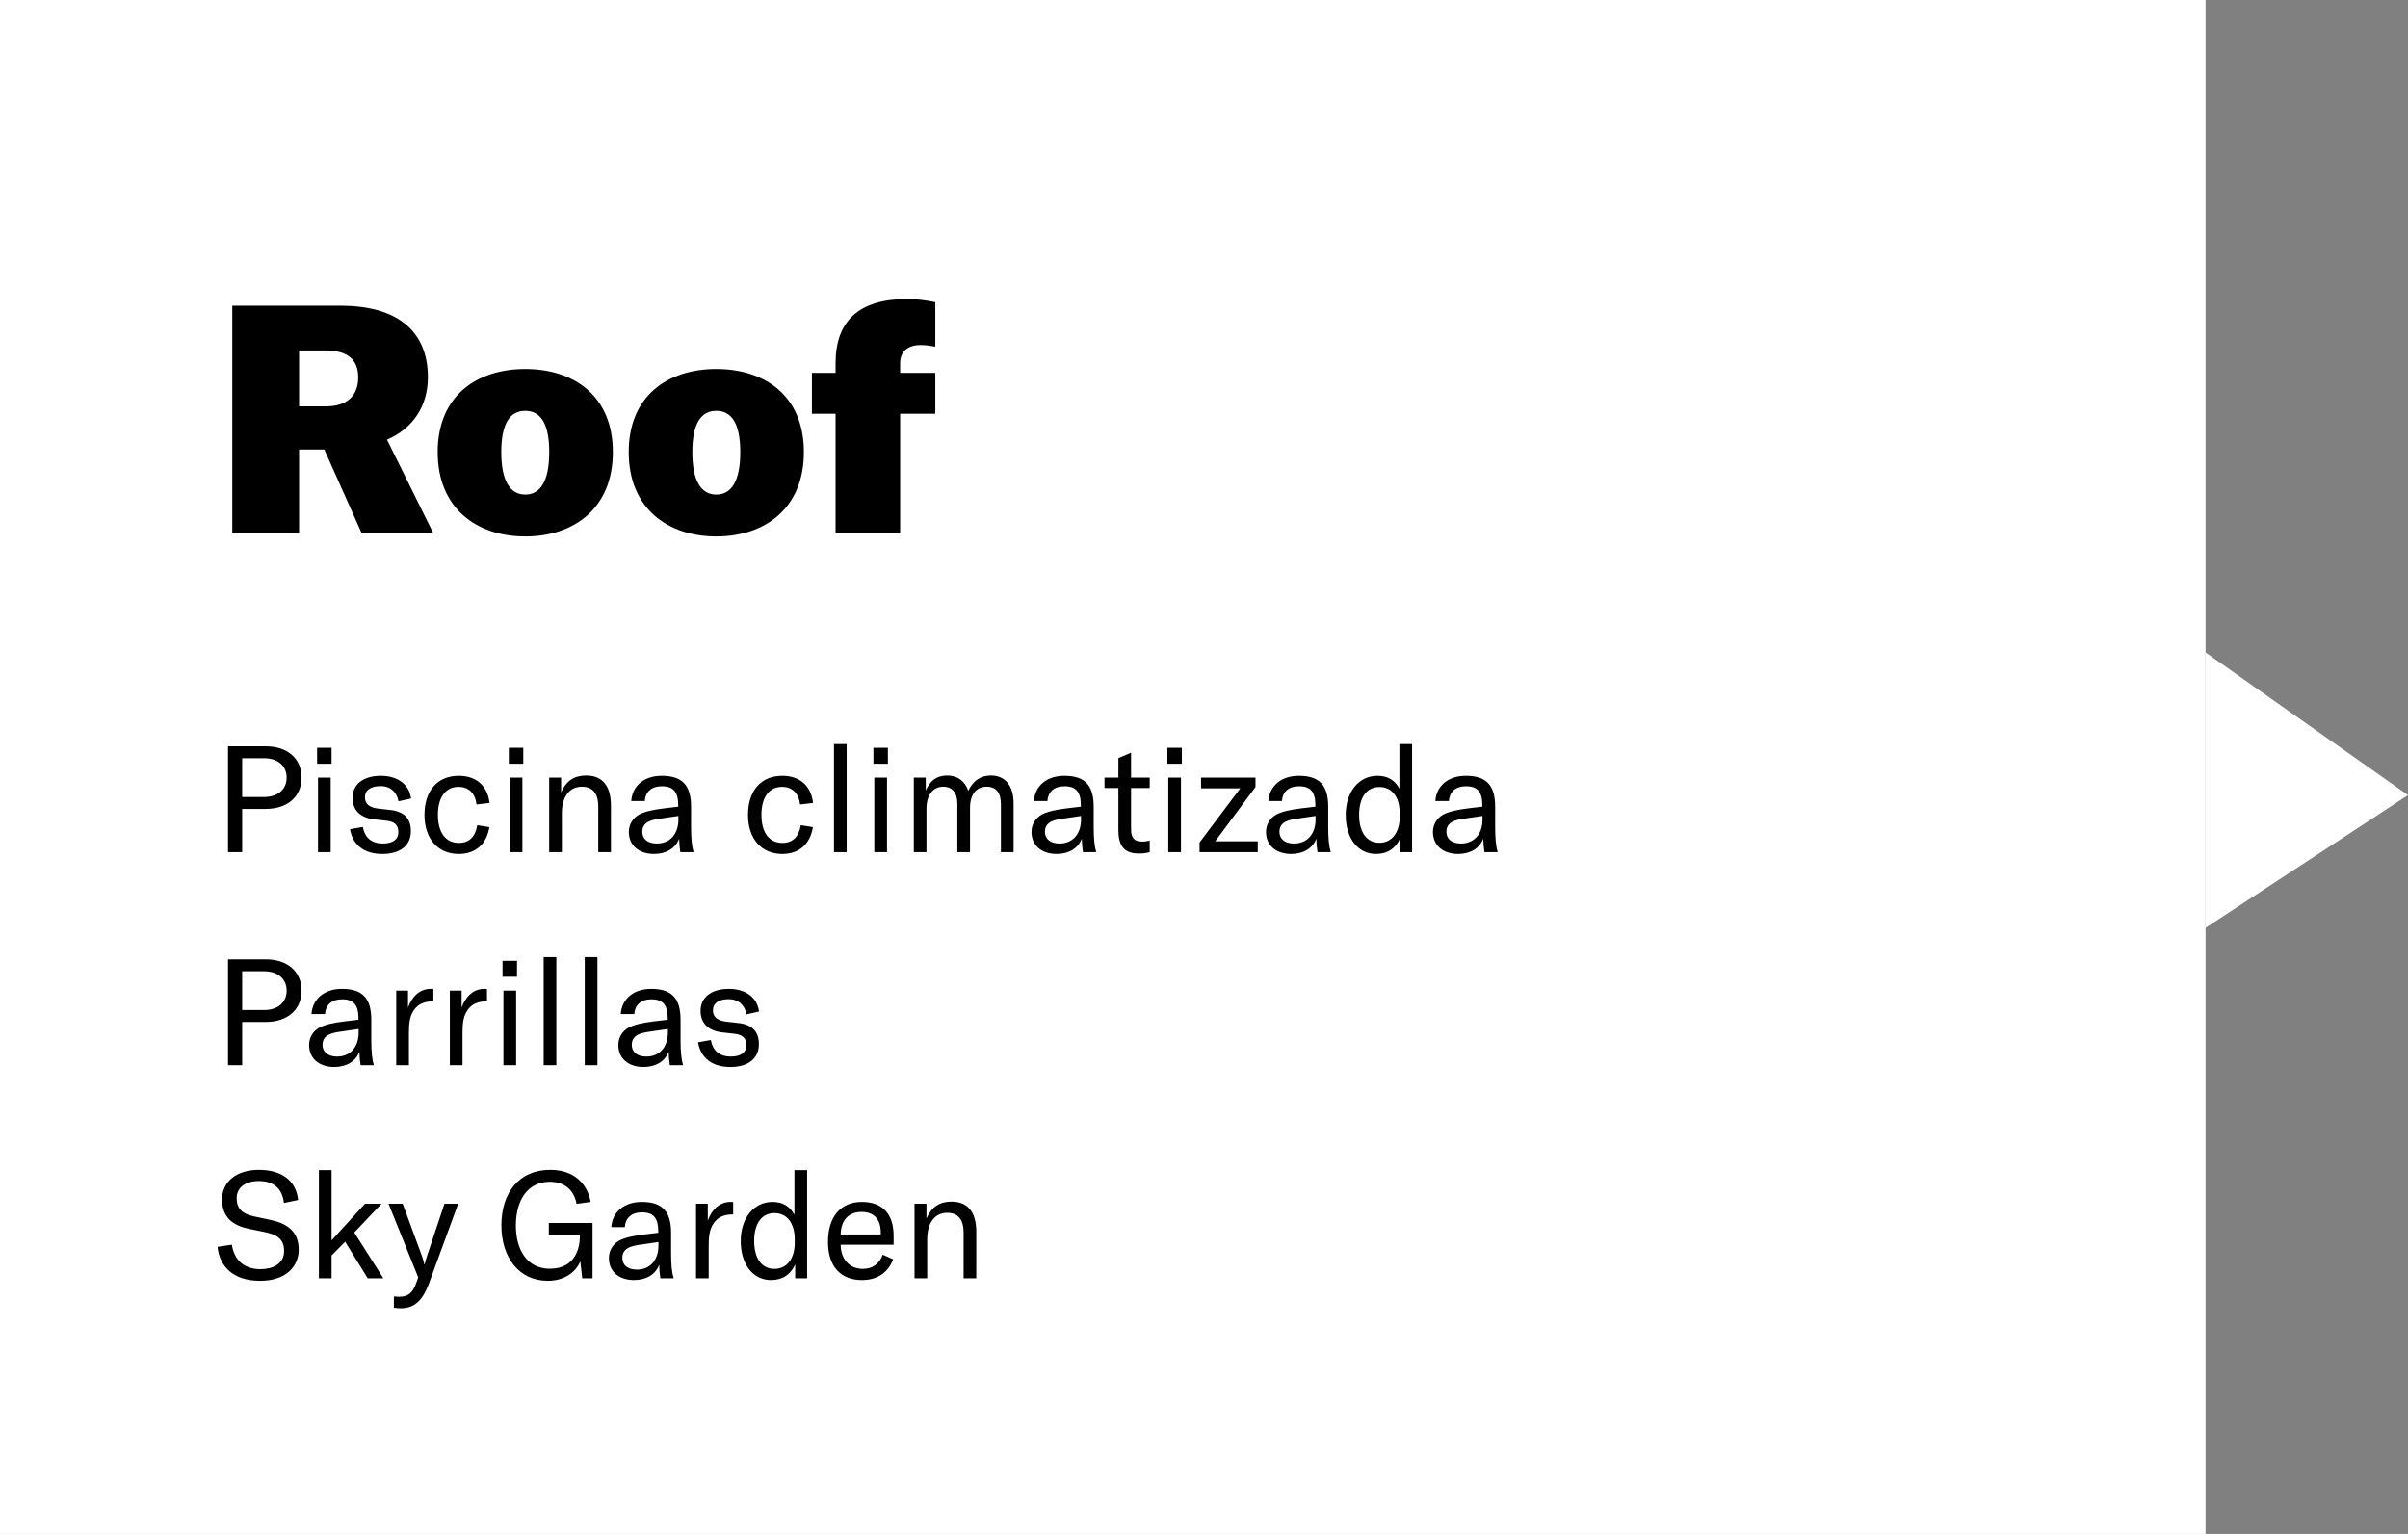
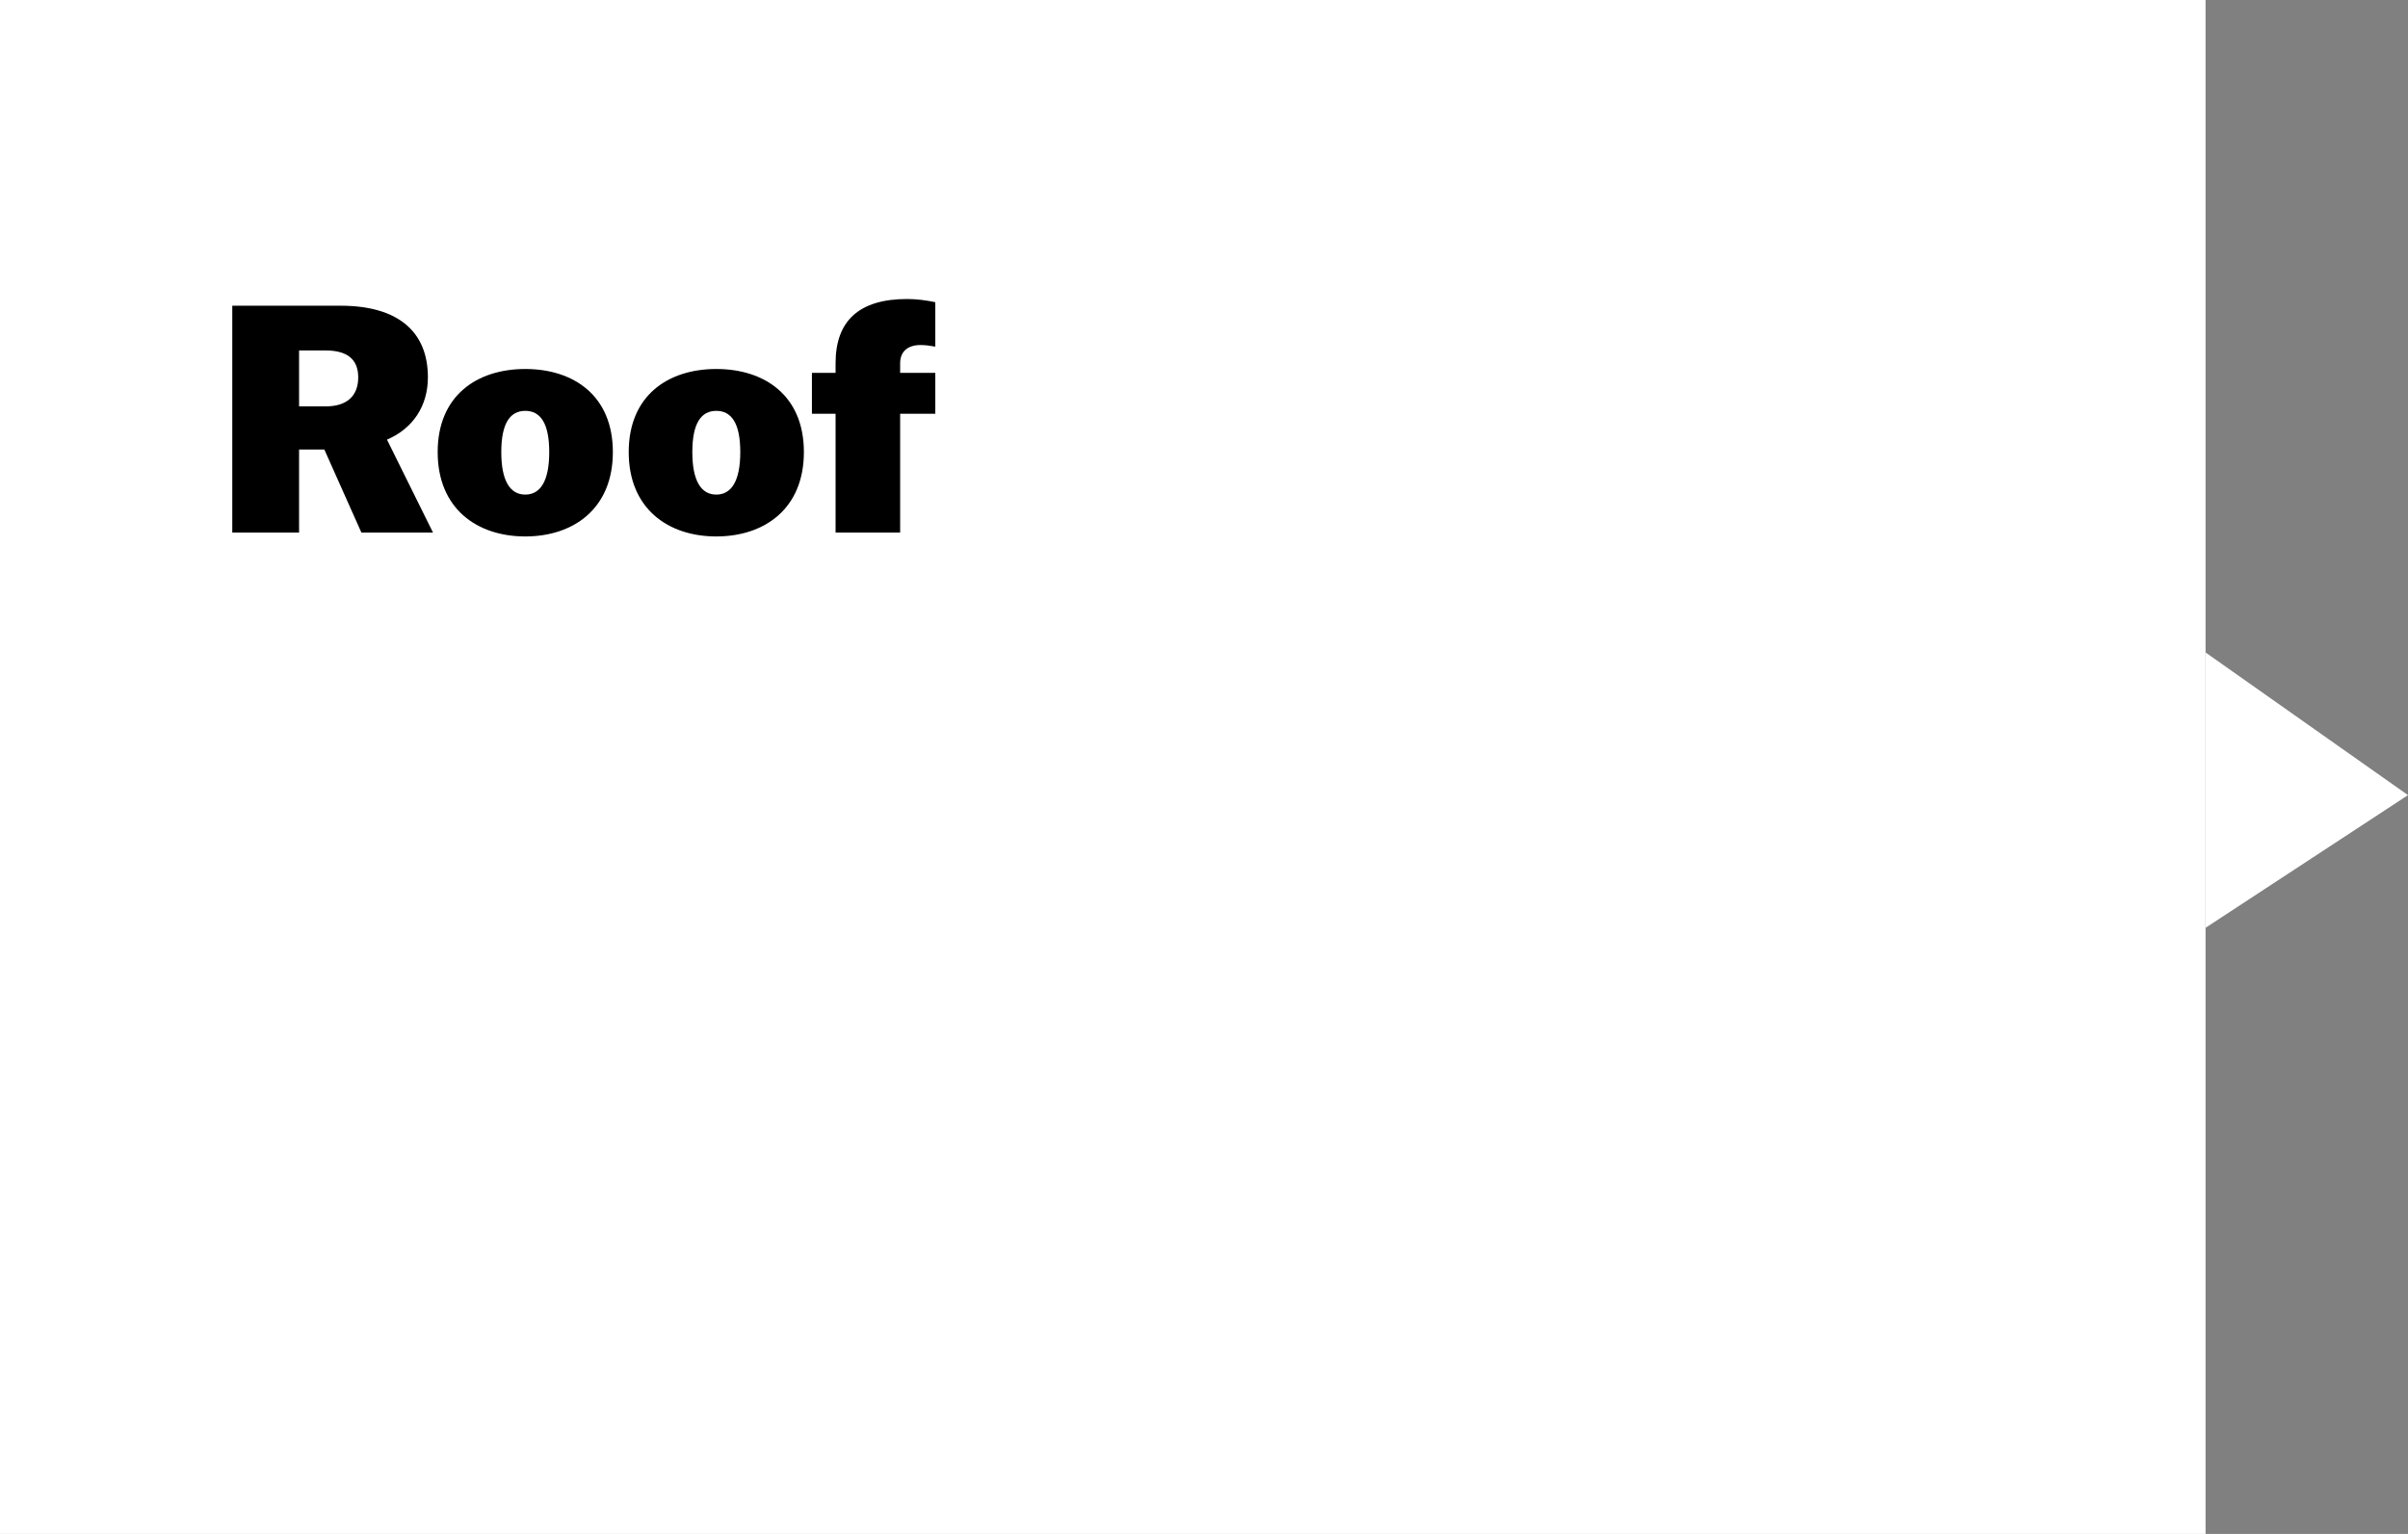
<svg xmlns="http://www.w3.org/2000/svg" width="226" height="144" viewBox="0 0 226 144" fill="none">
  <rect x="0" y="0" width="226" height="144" fill="#808080" stroke="none" />
  <rect width="207" height="144" fill="white" />
  <path d="M33.92 50L30.44 42.2H28.07V50H21.8V28.7H31.97C37.28 28.7 40.16 31.07 40.16 35.42C40.16 38.15 38.72 40.25 36.32 41.27L40.64 50H33.92ZM28.07 32.9V38.15H30.56C32.54 38.15 33.62 37.19 33.62 35.42C33.62 33.74 32.6 32.9 30.56 32.9H28.07ZM49.298 50.36C44.769 50.36 41.078 47.75 41.078 42.44C41.078 37.13 44.769 34.64 49.298 34.64C53.828 34.64 57.519 37.13 57.519 42.44C57.519 47.75 53.828 50.36 49.298 50.36ZM49.298 46.43C50.709 46.43 51.548 45.17 51.548 42.44C51.548 39.71 50.709 38.57 49.298 38.57C47.889 38.57 47.048 39.71 47.048 42.44C47.048 45.17 47.889 46.43 49.298 46.43ZM67.228 50.36C62.698 50.36 59.008 47.75 59.008 42.44C59.008 37.13 62.698 34.64 67.228 34.64C71.758 34.64 75.448 37.13 75.448 42.44C75.448 47.75 71.758 50.36 67.228 50.36ZM67.228 46.43C68.638 46.43 69.478 45.17 69.478 42.44C69.478 39.71 68.638 38.57 67.228 38.57C65.818 38.57 64.978 39.71 64.978 42.44C64.978 45.17 65.818 46.43 67.228 46.43ZM87.782 35V38.84H84.482V50H78.422V38.84H76.202V35H78.422V34.1C78.422 30.08 80.672 28.07 85.142 28.07C86.012 28.07 86.942 28.19 87.782 28.37V32.54C87.302 32.45 86.822 32.39 86.402 32.39C85.172 32.39 84.482 33.02 84.482 34.1V35H87.782Z" fill="black" />
-   <path d="M24.928 70.06C26.986 70.06 28.302 71.208 28.302 73C28.302 74.792 26.986 75.94 24.928 75.94H22.73V80H21.4V70.06H24.928ZM24.788 74.82C26.076 74.82 26.902 74.106 26.902 73C26.902 71.894 26.076 71.18 24.788 71.18H22.73V74.82H24.788ZM29.762 71.698V70.2H31.12V71.698H29.762ZM29.846 80V73H31.036V80H29.846ZM35.875 80.168C34.209 80.168 33.103 79.342 32.851 77.844L34.055 77.634C34.237 78.656 34.895 79.188 35.931 79.188C36.869 79.188 37.387 78.796 37.387 78.138C37.387 77.438 37.023 77.13 36.267 77.046L35.133 76.92C33.747 76.766 33.089 75.982 33.089 74.904C33.089 73.63 34.097 72.832 35.749 72.832C37.345 72.832 38.423 73.672 38.577 74.96L37.401 75.226C37.247 74.386 36.673 73.798 35.721 73.798C34.797 73.798 34.251 74.176 34.251 74.848C34.251 75.45 34.643 75.814 35.511 75.912L36.631 76.038C38.017 76.192 38.563 76.92 38.563 78.026C38.563 79.356 37.583 80.168 35.875 80.168ZM43.059 80.168C41.099 80.168 39.839 78.74 39.839 76.5C39.839 74.218 41.071 72.832 43.059 72.832C44.697 72.832 45.761 73.77 45.943 75.38L44.725 75.52C44.599 74.456 43.983 73.868 43.031 73.868C41.827 73.868 41.099 74.848 41.099 76.486C41.099 78.166 41.827 79.132 43.073 79.132C44.025 79.132 44.613 78.558 44.795 77.466L45.929 77.648C45.677 79.244 44.627 80.168 43.059 80.168ZM47.754 71.698V70.2H49.112V71.698H47.754ZM47.838 80V73H49.028V80H47.838ZM51.543 80V73H52.663V74.386C53.125 73.322 53.895 72.804 55.001 72.804C56.541 72.804 57.339 73.77 57.339 75.646V80H56.149V75.716C56.149 74.484 55.631 73.854 54.609 73.854C53.447 73.854 52.733 74.792 52.733 76.346V80H51.543ZM61.387 80.168C59.959 80.168 59.021 79.356 59.021 78.11C59.021 77.41 59.371 76.808 60.001 76.458C60.533 76.192 61.205 76.024 62.353 75.884L63.655 75.73V75.618C63.655 74.33 63.193 73.812 62.115 73.812C61.163 73.812 60.575 74.316 60.519 75.198H59.245C59.343 73.77 60.463 72.832 62.101 72.832C64.019 72.832 64.859 73.7 64.859 75.744V77.634C64.859 78.712 64.929 79.454 65.097 80H63.851C63.795 79.636 63.753 79.174 63.739 78.726C63.417 79.622 62.535 80.168 61.387 80.168ZM61.653 79.188C62.871 79.188 63.669 78.306 63.669 76.948V76.598L61.765 76.878C60.729 77.032 60.281 77.396 60.281 78.082C60.281 78.768 60.799 79.188 61.653 79.188ZM73.424 80.168C71.464 80.168 70.204 78.74 70.204 76.5C70.204 74.218 71.436 72.832 73.424 72.832C75.062 72.832 76.126 73.77 76.308 75.38L75.09 75.52C74.964 74.456 74.348 73.868 73.396 73.868C72.192 73.868 71.464 74.848 71.464 76.486C71.464 78.166 72.192 79.132 73.438 79.132C74.39 79.132 74.978 78.558 75.16 77.466L76.294 77.648C76.042 79.244 74.992 80.168 73.424 80.168ZM79.463 69.85V80H78.273V69.85H79.463ZM81.975 71.698V70.2H83.333V71.698H81.975ZM82.059 80V73H83.249V80H82.059ZM85.764 73H86.884V74.218C87.276 73.28 87.948 72.804 88.886 72.804C89.852 72.804 90.552 73.308 90.874 74.232C91.336 73.28 92.05 72.804 93.002 72.804C94.346 72.804 95.13 73.77 95.13 75.408V80H93.94V75.506C93.94 74.414 93.492 73.854 92.61 73.854C91.616 73.854 91.042 74.582 91.042 75.856V80H89.852V75.45C89.852 74.428 89.376 73.854 88.536 73.854C87.556 73.854 86.954 74.638 86.954 75.912V80H85.764V73ZM99.176 80.168C97.748 80.168 96.81 79.356 96.81 78.11C96.81 77.41 97.16 76.808 97.79 76.458C98.322 76.192 98.994 76.024 100.142 75.884L101.444 75.73V75.618C101.444 74.33 100.982 73.812 99.904 73.812C98.952 73.812 98.364 74.316 98.308 75.198H97.034C97.132 73.77 98.252 72.832 99.89 72.832C101.808 72.832 102.648 73.7 102.648 75.744V77.634C102.648 78.712 102.718 79.454 102.886 80H101.64C101.584 79.636 101.542 79.174 101.528 78.726C101.206 79.622 100.324 80.168 99.176 80.168ZM99.442 79.188C100.66 79.188 101.458 78.306 101.458 76.948V76.598L99.554 76.878C98.518 77.032 98.07 77.396 98.07 78.082C98.07 78.768 98.588 79.188 99.442 79.188ZM103.663 73.98V73H104.965V71.166L106.155 70.662V73H107.905V73.98H106.155V77.858C106.155 78.656 106.463 79.006 107.177 79.006C107.485 79.006 107.667 78.964 107.905 78.908V80C107.597 80.084 107.317 80.126 106.869 80.126C105.357 80.126 104.965 79.202 104.965 77.9V73.98H103.663ZM109.565 71.698V70.2H110.923V71.698H109.565ZM109.649 80V73H110.839V80H109.649ZM112.584 79.09L116.406 74.008H112.724V73H117.834V73.882L114.054 78.978H118.044V80H112.584V79.09ZM121.187 80.168C119.759 80.168 118.821 79.356 118.821 78.11C118.821 77.41 119.171 76.808 119.801 76.458C120.333 76.192 121.005 76.024 122.153 75.884L123.455 75.73V75.618C123.455 74.33 122.993 73.812 121.915 73.812C120.963 73.812 120.375 74.316 120.319 75.198H119.045C119.143 73.77 120.263 72.832 121.901 72.832C123.819 72.832 124.659 73.7 124.659 75.744V77.634C124.659 78.712 124.729 79.454 124.897 80H123.651C123.595 79.636 123.553 79.174 123.539 78.726C123.217 79.622 122.335 80.168 121.187 80.168ZM121.453 79.188C122.671 79.188 123.469 78.306 123.469 76.948V76.598L121.565 76.878C120.529 77.032 120.081 77.396 120.081 78.082C120.081 78.768 120.599 79.188 121.453 79.188ZM129.142 80.168C127.448 80.168 126.3 78.698 126.3 76.5C126.3 74.344 127.532 72.832 129.282 72.832C130.206 72.832 130.892 73.21 131.34 74.036V69.85H132.53V80H131.41V78.698C130.99 79.636 130.234 80.168 129.142 80.168ZM129.464 79.118C130.626 79.118 131.368 78.166 131.368 76.668V76.346C131.368 74.82 130.64 73.882 129.464 73.882C128.274 73.882 127.56 74.848 127.56 76.5C127.56 78.138 128.274 79.118 129.464 79.118ZM136.855 80.168C135.427 80.168 134.489 79.356 134.489 78.11C134.489 77.41 134.839 76.808 135.469 76.458C136.001 76.192 136.673 76.024 137.821 75.884L139.123 75.73V75.618C139.123 74.33 138.661 73.812 137.583 73.812C136.631 73.812 136.043 74.316 135.987 75.198H134.713C134.811 73.77 135.931 72.832 137.569 72.832C139.487 72.832 140.327 73.7 140.327 75.744V77.634C140.327 78.712 140.397 79.454 140.565 80H139.319C139.263 79.636 139.221 79.174 139.207 78.726C138.885 79.622 138.003 80.168 136.855 80.168ZM137.121 79.188C138.339 79.188 139.137 78.306 139.137 76.948V76.598L137.233 76.878C136.197 77.032 135.749 77.396 135.749 78.082C135.749 78.768 136.267 79.188 137.121 79.188ZM24.928 90.06C26.986 90.06 28.302 91.208 28.302 93C28.302 94.792 26.986 95.94 24.928 95.94H22.73V100H21.4V90.06H24.928ZM24.788 94.82C26.076 94.82 26.902 94.106 26.902 93C26.902 91.894 26.076 91.18 24.788 91.18H22.73V94.82H24.788ZM31.377 100.168C29.949 100.168 29.011 99.356 29.011 98.11C29.011 97.41 29.361 96.808 29.991 96.458C30.523 96.192 31.195 96.024 32.343 95.884L33.645 95.73V95.618C33.645 94.33 33.183 93.812 32.105 93.812C31.153 93.812 30.565 94.316 30.509 95.198H29.235C29.333 93.77 30.453 92.832 32.091 92.832C34.009 92.832 34.849 93.7 34.849 95.744V97.634C34.849 98.712 34.919 99.454 35.087 100H33.841C33.785 99.636 33.743 99.174 33.729 98.726C33.407 99.622 32.525 100.168 31.377 100.168ZM31.643 99.188C32.861 99.188 33.659 98.306 33.659 96.948V96.598L31.755 96.878C30.719 97.032 30.271 97.396 30.271 98.082C30.271 98.768 30.789 99.188 31.643 99.188ZM38.294 94.596C38.63 93.616 39.358 92.832 40.422 92.832C40.506 92.832 40.59 92.832 40.674 92.846V94.008H40.618C39.89 94.008 39.414 94.218 39.078 94.554C38.406 95.226 38.378 96.164 38.378 97.004V100H37.188V93H38.294V94.596ZM43.325 94.596C43.661 93.616 44.389 92.832 45.453 92.832C45.537 92.832 45.621 92.832 45.705 92.846V94.008H45.649C44.921 94.008 44.445 94.218 44.109 94.554C43.437 95.226 43.409 96.164 43.409 97.004V100H42.219V93H43.325V94.596ZM47.166 91.698V90.2H48.524V91.698H47.166ZM47.25 100V93H48.44V100H47.25ZM52.215 89.85V100H51.025V89.85H52.215ZM56.071 89.85V100H54.881V89.85H56.071ZM60.402 100.168C58.974 100.168 58.036 99.356 58.036 98.11C58.036 97.41 58.386 96.808 59.016 96.458C59.548 96.192 60.22 96.024 61.368 95.884L62.67 95.73V95.618C62.67 94.33 62.208 93.812 61.13 93.812C60.178 93.812 59.59 94.316 59.534 95.198H58.26C58.358 93.77 59.478 92.832 61.116 92.832C63.034 92.832 63.874 93.7 63.874 95.744V97.634C63.874 98.712 63.944 99.454 64.112 100H62.866C62.81 99.636 62.768 99.174 62.754 98.726C62.432 99.622 61.55 100.168 60.402 100.168ZM60.668 99.188C61.886 99.188 62.684 98.306 62.684 96.948V96.598L60.78 96.878C59.744 97.032 59.296 97.396 59.296 98.082C59.296 98.768 59.814 99.188 60.668 99.188ZM68.537 100.168C66.871 100.168 65.765 99.342 65.513 97.844L66.717 97.634C66.899 98.656 67.557 99.188 68.593 99.188C69.531 99.188 70.049 98.796 70.049 98.138C70.049 97.438 69.685 97.13 68.929 97.046L67.795 96.92C66.409 96.766 65.751 95.982 65.751 94.904C65.751 93.63 66.759 92.832 68.411 92.832C70.007 92.832 71.085 93.672 71.239 94.96L70.063 95.226C69.909 94.386 69.335 93.798 68.383 93.798C67.459 93.798 66.913 94.176 66.913 94.848C66.913 95.45 67.305 95.814 68.173 95.912L69.293 96.038C70.679 96.192 71.225 96.92 71.225 98.026C71.225 99.356 70.245 100.168 68.537 100.168ZM24.41 120.238C21.876 120.238 20.588 118.866 20.42 117.046L21.764 116.85C21.946 118.068 22.702 119.146 24.452 119.146C25.53 119.146 26.664 118.698 26.664 117.438C26.664 116.262 25.936 115.884 24.774 115.646L23.332 115.352C21.918 115.058 20.84 114.316 20.84 112.608C20.84 110.942 22.184 109.822 24.298 109.822C26.272 109.822 27.784 110.704 27.98 112.65L26.65 112.93C26.482 111.6 25.74 110.872 24.27 110.872C23.052 110.872 22.212 111.474 22.212 112.482C22.212 113.448 22.73 113.952 23.836 114.19L25.292 114.498C26.832 114.82 28.036 115.506 28.036 117.312C28.036 118.852 26.888 120.238 24.41 120.238ZM34.508 120L32.394 116.57L31.12 117.858V120H29.93V109.85H31.12V116.444L34.256 113H35.81L33.248 115.702L35.978 120H34.508ZM37.612 122.814C37.402 122.814 37.192 122.8 36.968 122.758V121.708C37.15 121.722 37.318 121.736 37.472 121.736C38.312 121.736 38.746 121.358 39.068 120.434L39.25 119.916L36.464 113H37.794L39.586 117.872C39.712 118.222 39.782 118.502 39.824 118.698H39.852C39.894 118.502 39.978 118.222 40.09 117.872L41.714 113H43.002L40.272 120.448C39.628 122.226 38.788 122.814 37.612 122.814ZM51.412 120.238C48.696 120.238 47.058 118.026 47.058 115.03C47.058 111.992 48.696 109.822 51.636 109.822C54.38 109.822 55.262 111.726 55.43 112.832L54.114 113.014C53.974 112.174 53.372 110.942 51.594 110.942C49.564 110.942 48.416 112.622 48.416 115.044C48.416 117.312 49.452 119.104 51.608 119.104C54.058 119.104 54.422 117.046 54.422 116.094V115.926H51.51V114.806H55.612V120H54.646L54.464 118.404C54.03 119.482 52.896 120.238 51.412 120.238ZM59.514 120.168C58.086 120.168 57.148 119.356 57.148 118.11C57.148 117.41 57.498 116.808 58.128 116.458C58.66 116.192 59.332 116.024 60.48 115.884L61.782 115.73V115.618C61.782 114.33 61.32 113.812 60.242 113.812C59.29 113.812 58.702 114.316 58.646 115.198H57.372C57.47 113.77 58.59 112.832 60.228 112.832C62.146 112.832 62.986 113.7 62.986 115.744V117.634C62.986 118.712 63.056 119.454 63.224 120H61.978C61.922 119.636 61.88 119.174 61.866 118.726C61.544 119.622 60.662 120.168 59.514 120.168ZM59.78 119.188C60.998 119.188 61.796 118.306 61.796 116.948V116.598L59.892 116.878C58.856 117.032 58.408 117.396 58.408 118.082C58.408 118.768 58.926 119.188 59.78 119.188ZM66.43 114.596C66.766 113.616 67.495 112.832 68.558 112.832C68.642 112.832 68.727 112.832 68.811 112.846V114.008H68.754C68.026 114.008 67.55 114.218 67.215 114.554C66.543 115.226 66.514 116.164 66.514 117.004V120H65.325V113H66.43V114.596ZM72.363 120.168C70.669 120.168 69.521 118.698 69.521 116.5C69.521 114.344 70.753 112.832 72.503 112.832C73.427 112.832 74.113 113.21 74.561 114.036V109.85H75.751V120H74.631V118.698C74.211 119.636 73.455 120.168 72.363 120.168ZM72.685 119.118C73.847 119.118 74.589 118.166 74.589 116.668V116.346C74.589 114.82 73.861 113.882 72.685 113.882C71.495 113.882 70.781 114.848 70.781 116.5C70.781 118.138 71.495 119.118 72.685 119.118ZM83.87 116.01V116.85H78.9C78.914 118.222 79.74 119.118 80.986 119.118C81.882 119.118 82.54 118.642 82.848 117.788L83.828 118.222C83.338 119.496 82.316 120.168 80.902 120.168C78.9 120.168 77.71 118.894 77.71 116.584C77.71 114.246 78.886 112.832 80.888 112.832C82.778 112.832 83.87 113.91 83.87 116.01ZM82.666 115.884V115.73C82.666 114.442 82.008 113.77 80.86 113.77C79.628 113.77 78.928 114.568 78.9 115.884H82.666ZM85.832 120V113H86.952V114.386C87.414 113.322 88.184 112.804 89.29 112.804C90.83 112.804 91.628 113.77 91.628 115.646V120H90.438V115.716C90.438 114.484 89.92 113.854 88.898 113.854C87.736 113.854 87.022 114.792 87.022 116.346V120H85.832Z" fill="black" />
  <path fill-rule="evenodd" clip-rule="evenodd" d="M207 87.098L207 61.252L226 74.644L207 87.098Z" fill="white" />
  <mask id="mask0_1110_171" style="mask-type:luminance" maskUnits="userSpaceOnUse" x="207" y="61" width="19" height="27">
    <path fill-rule="evenodd" clip-rule="evenodd" d="M207 87.098L207 61.252L226 74.644L207 87.098Z" fill="white" />
  </mask>
  <g mask="url(#mask0_1110_171)">
</g>
</svg>